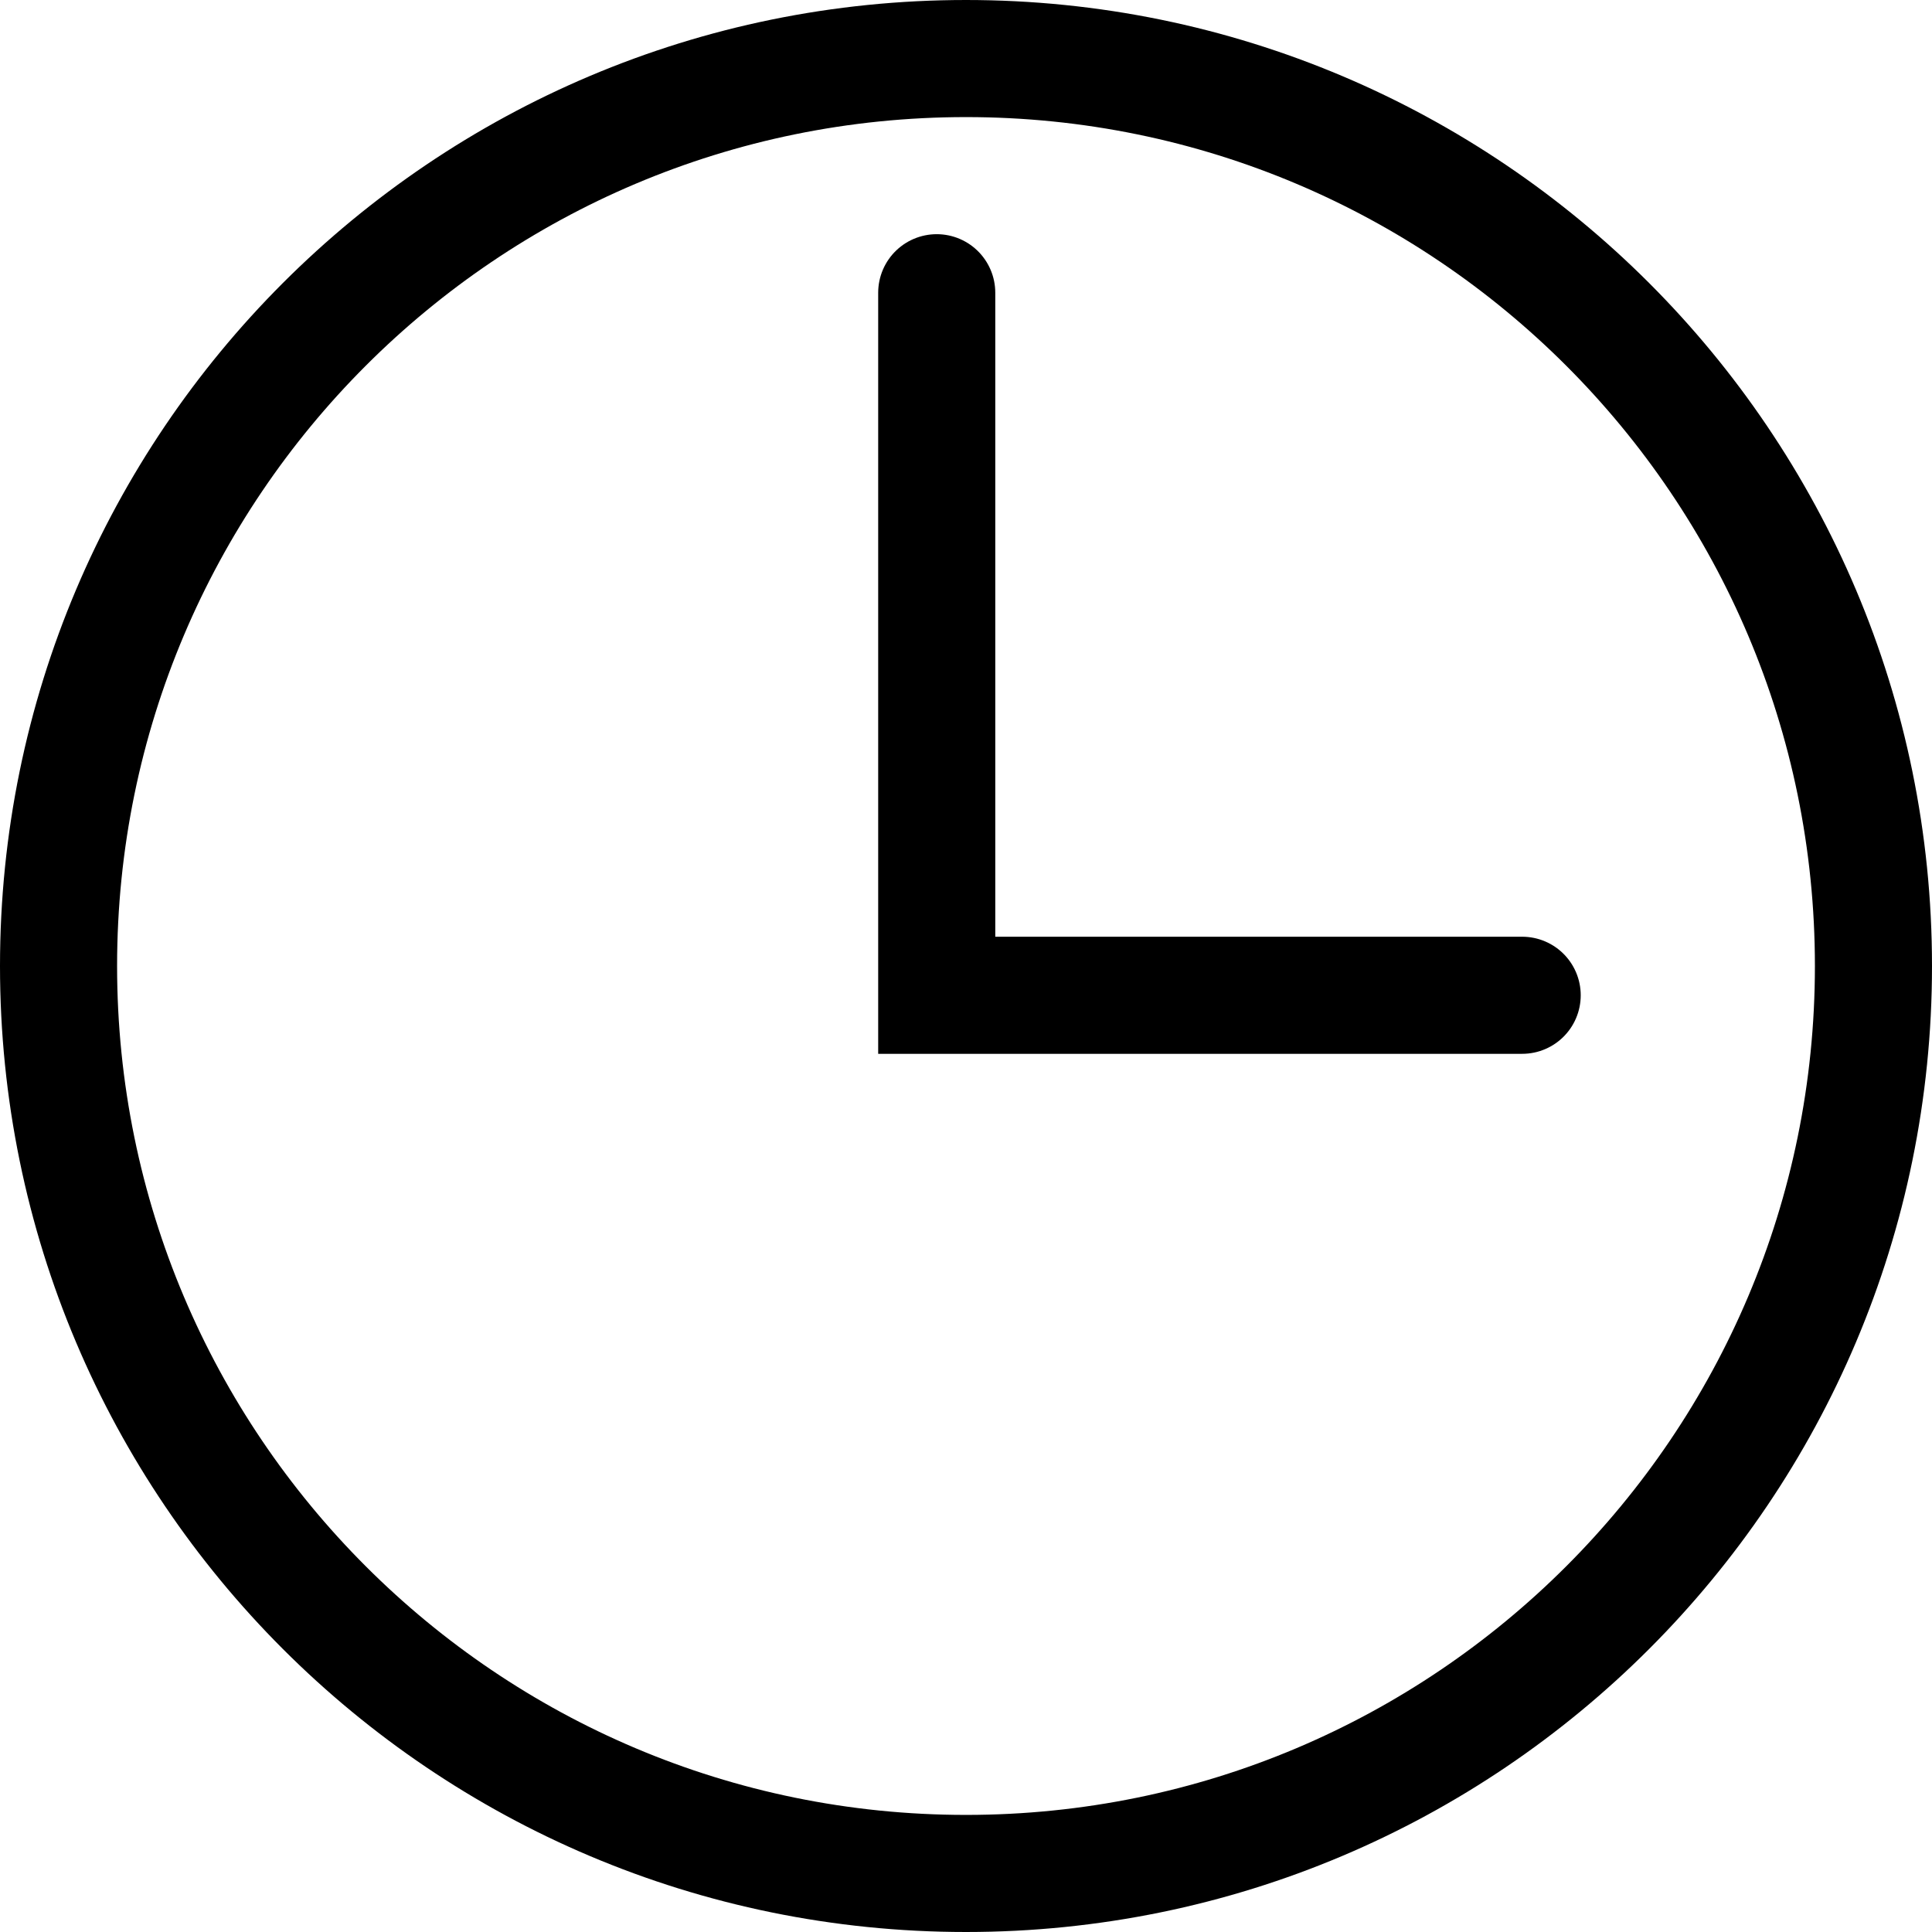
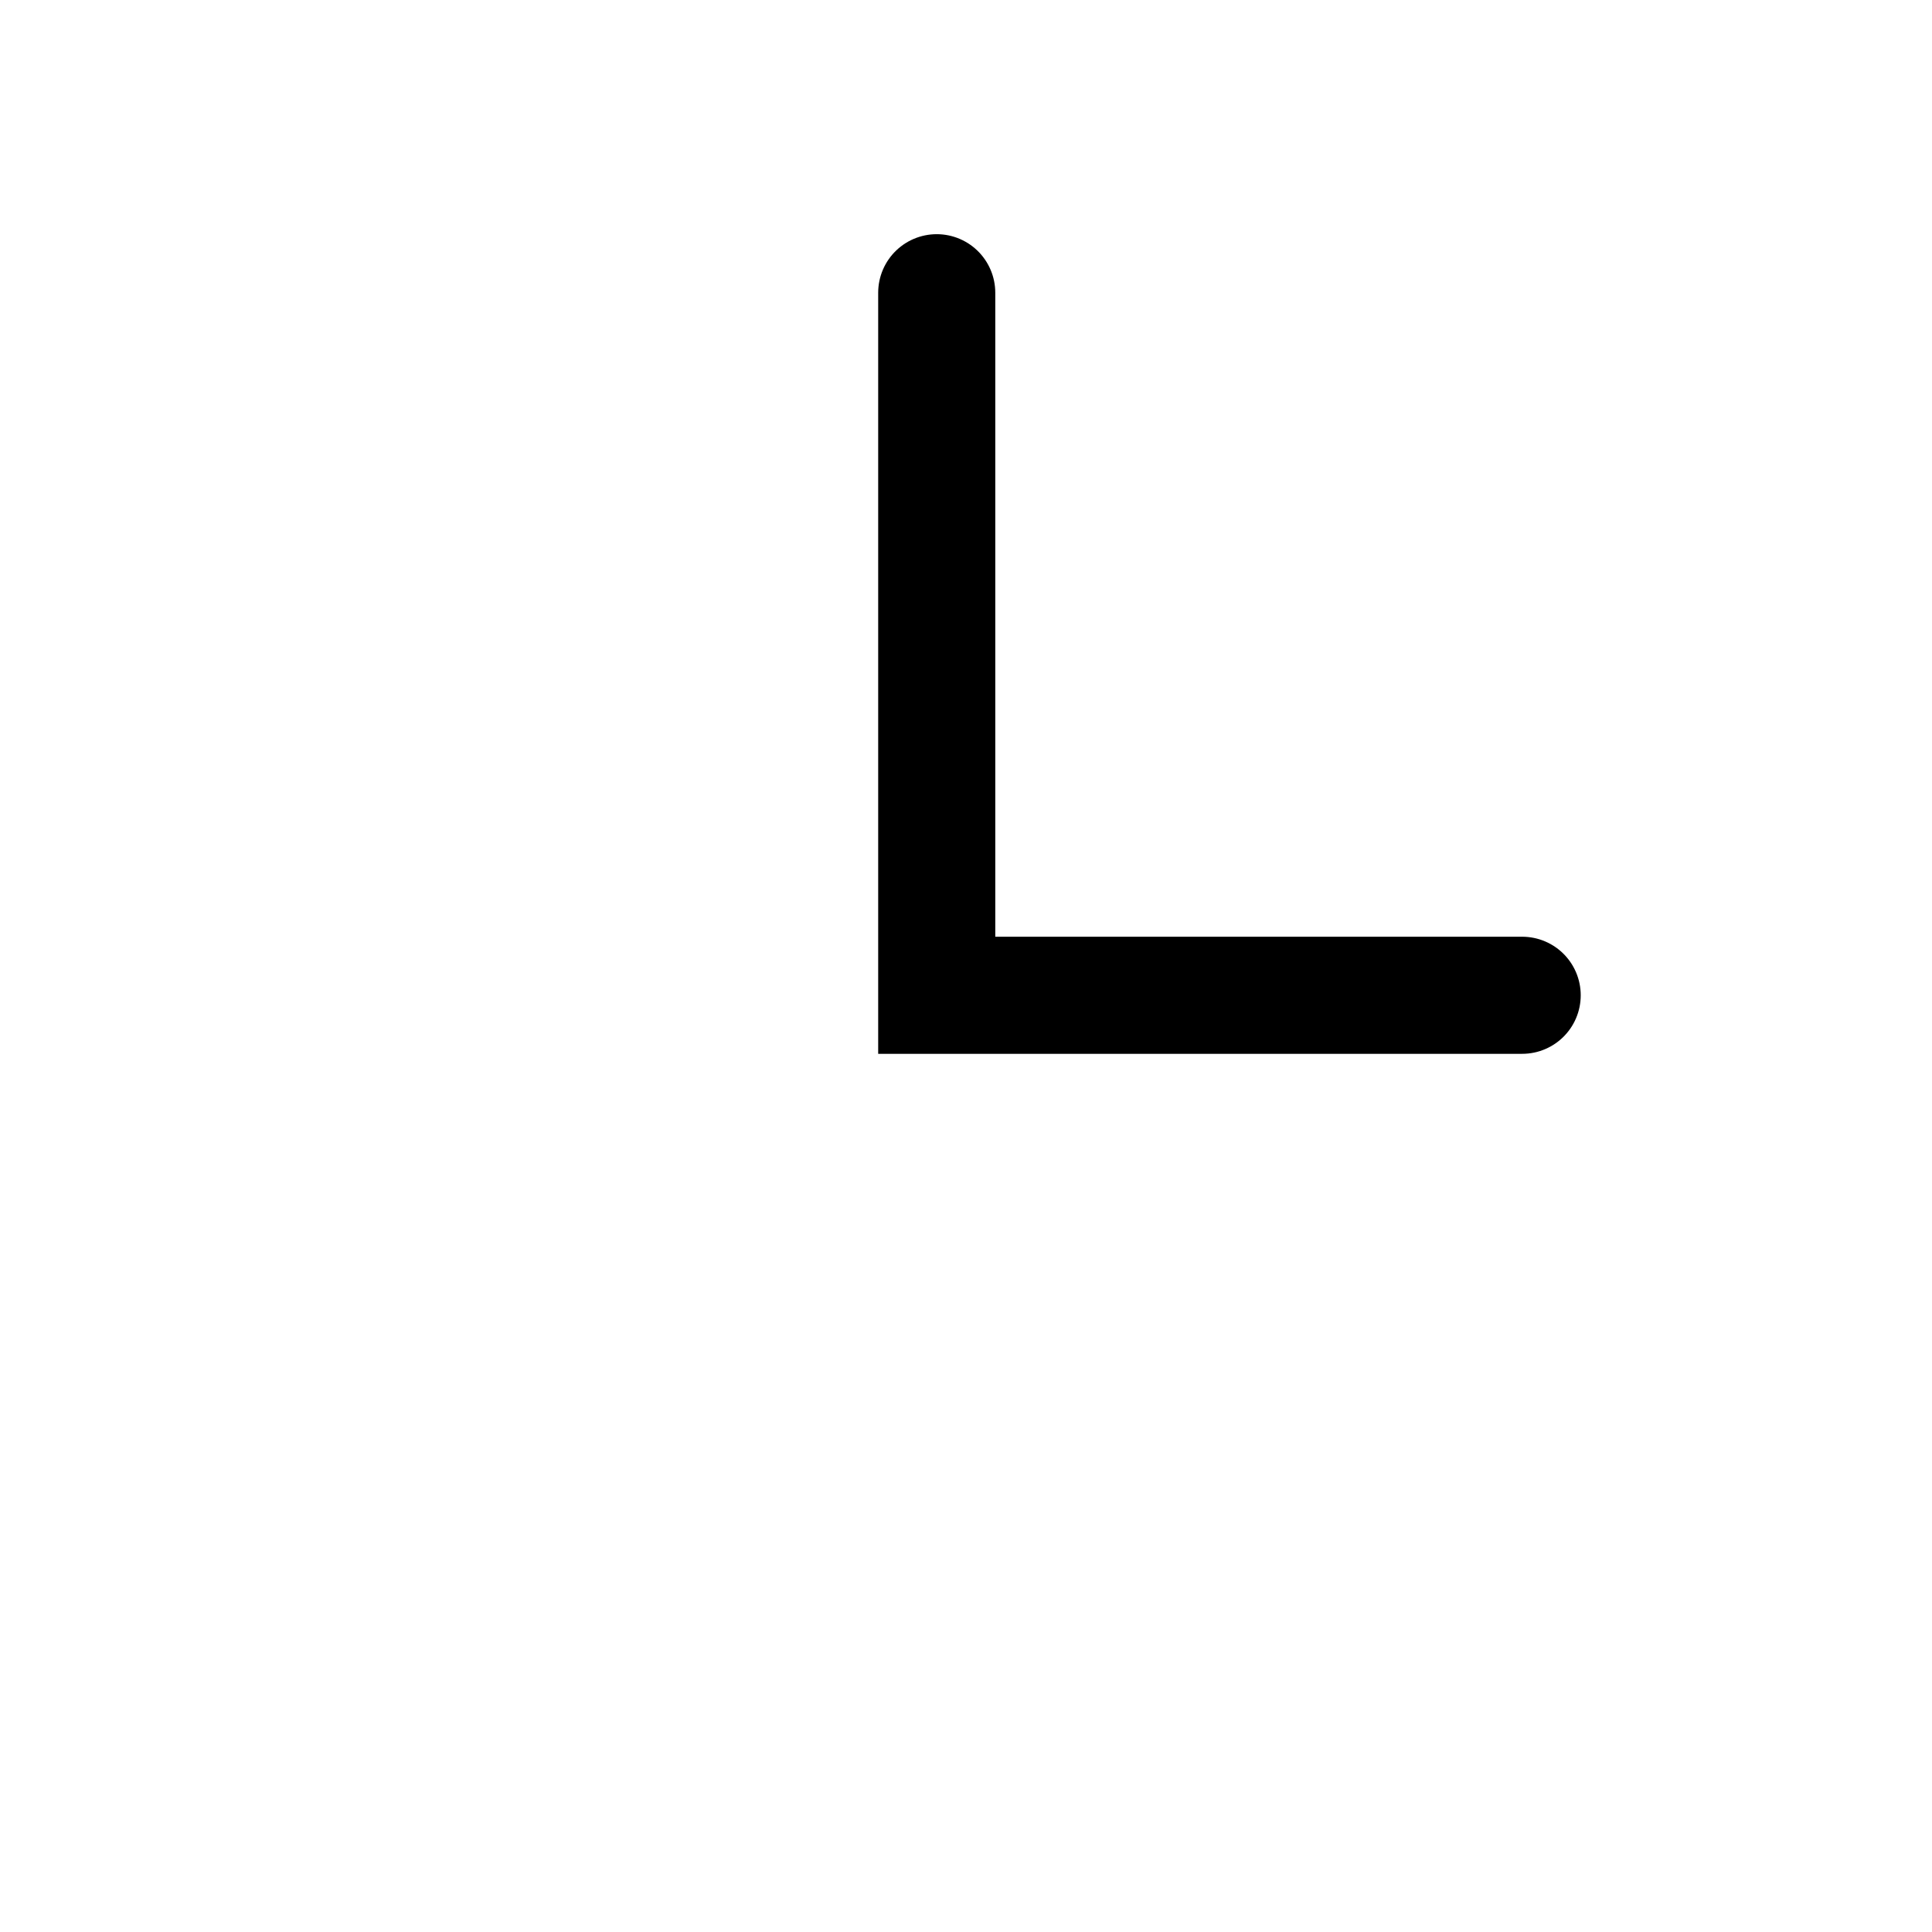
<svg xmlns="http://www.w3.org/2000/svg" width="33" height="33" viewBox="0 0 33 33" fill="none">
-   <path d="M16.5 32C25.06 32 32 25.06 32 16.5C32 7.94 25.06 1 16.5 1C7.94 1 1 7.94 1 16.5C1 25.06 7.94 32 16.5 32Z" stroke="black" stroke-width="2" stroke-miterlimit="10" stroke-linecap="round" />
  <path d="M16 5V17H26" stroke="black" stroke-width="2" stroke-miterlimit="10" stroke-linecap="round" />
</svg>